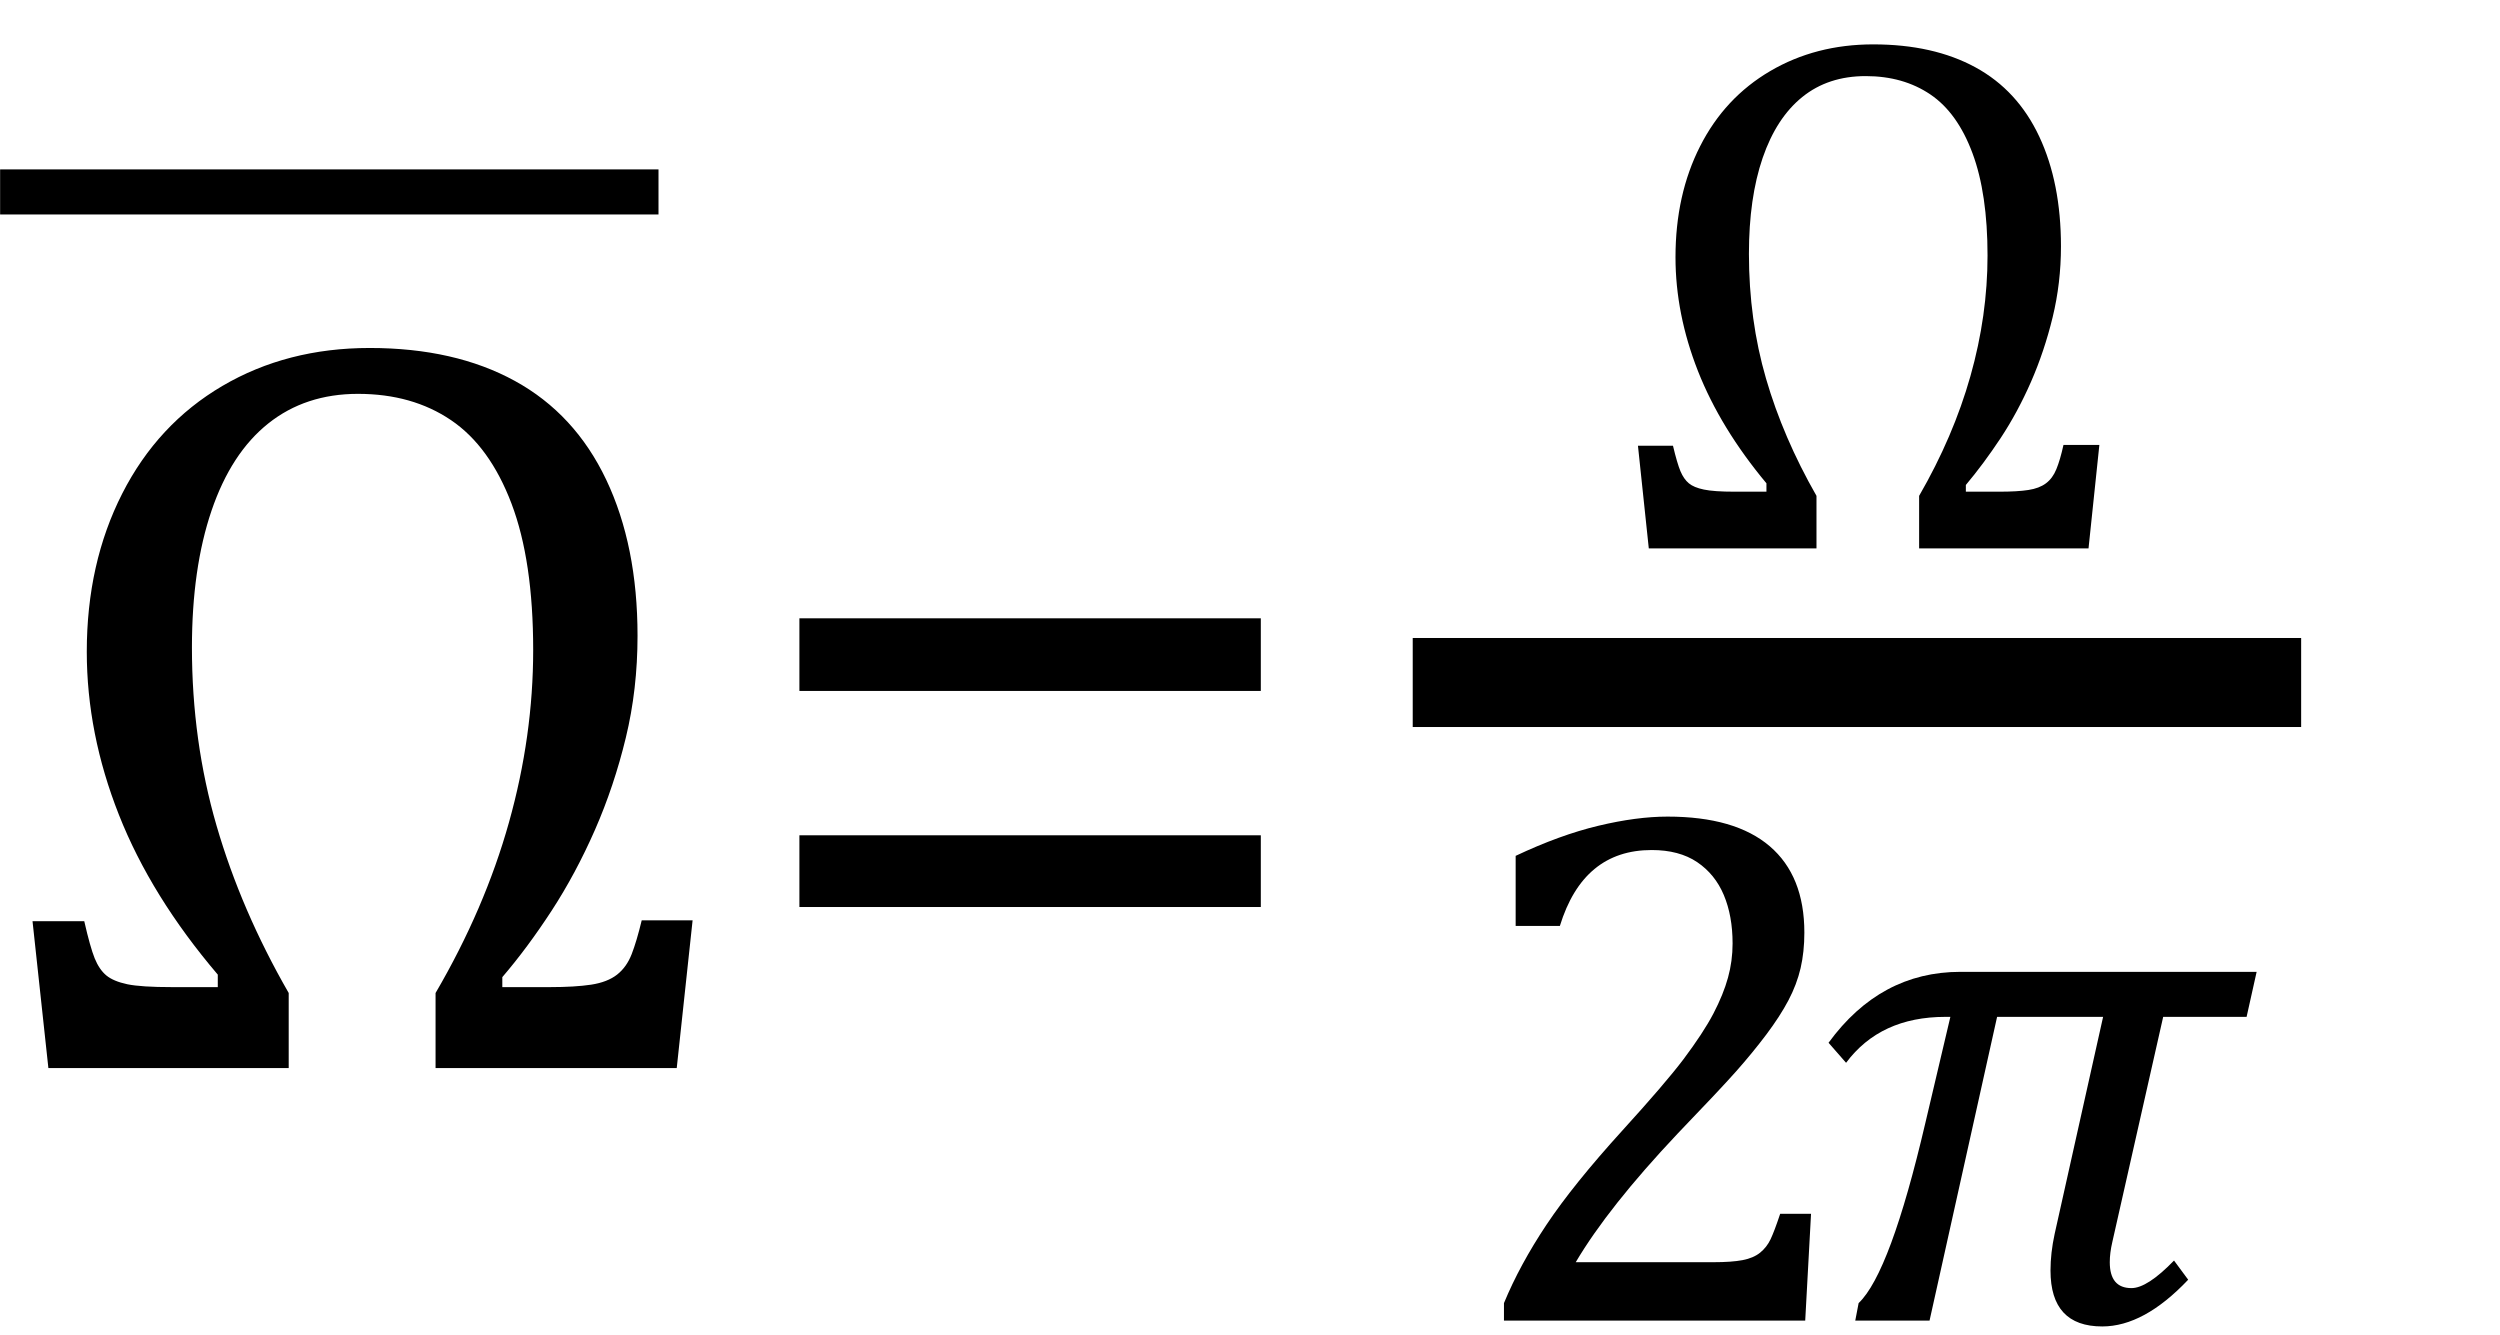
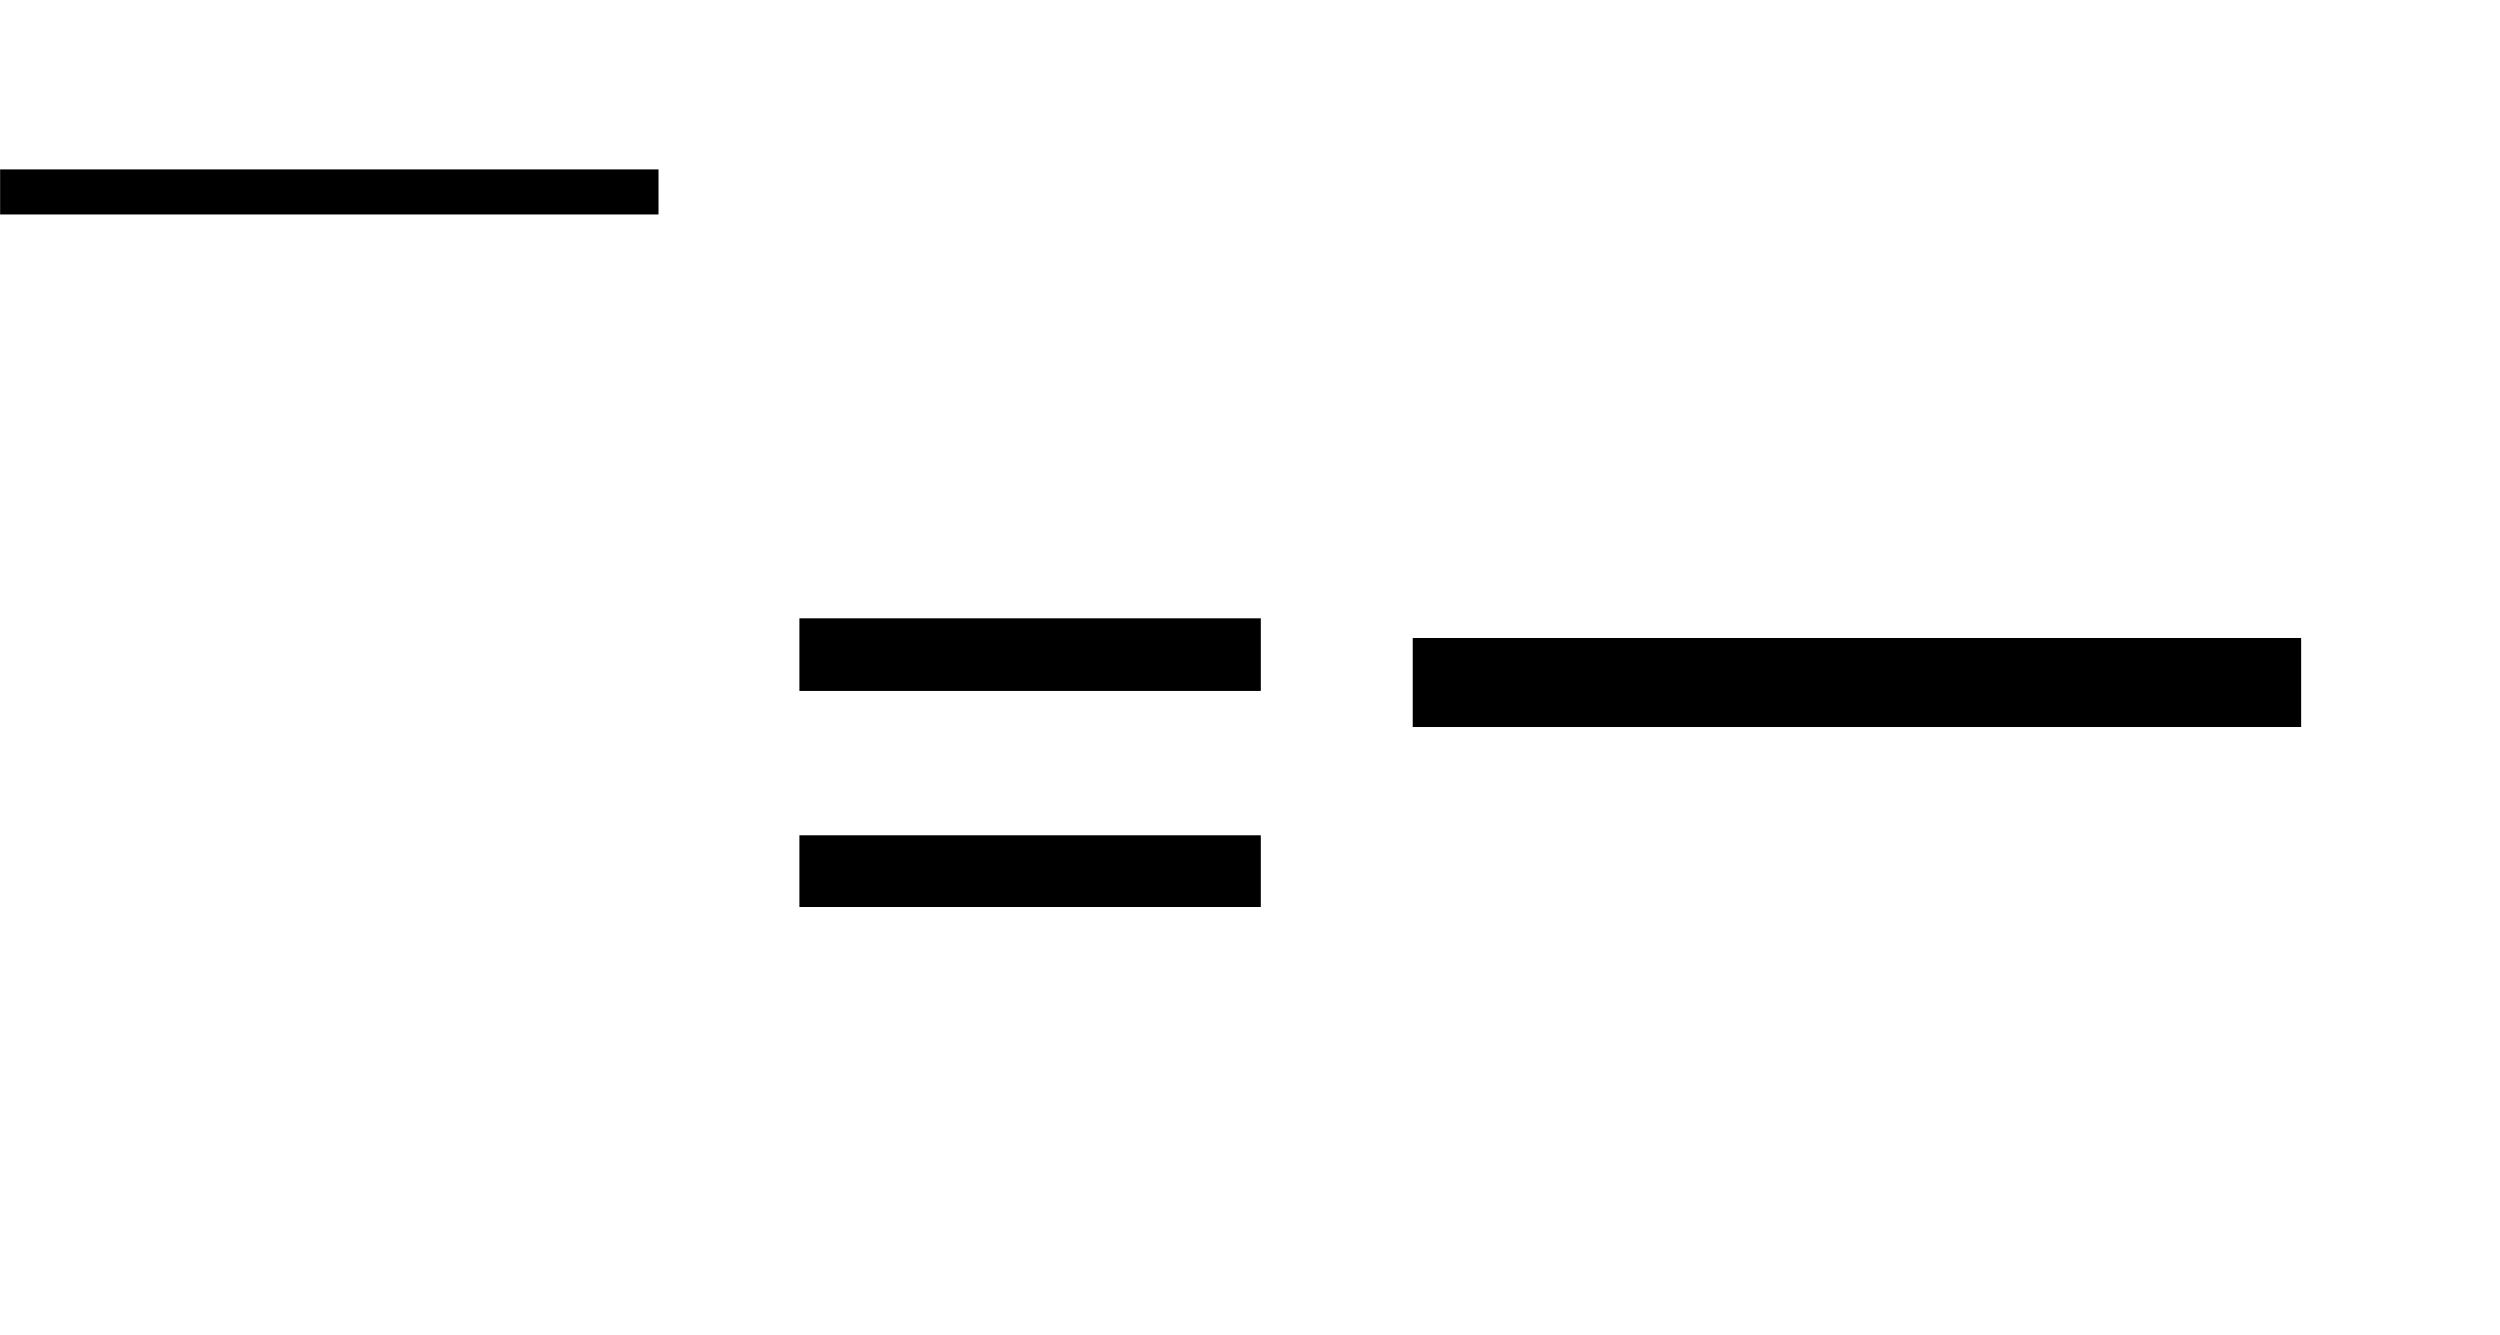
<svg xmlns="http://www.w3.org/2000/svg" stroke-dasharray="none" shape-rendering="auto" font-family="'Dialog'" width="46.813" text-rendering="auto" fill-opacity="1" contentScriptType="text/ecmascript" color-interpolation="auto" color-rendering="auto" preserveAspectRatio="xMidYMid meet" font-size="12" fill="black" stroke="black" image-rendering="auto" stroke-miterlimit="10" zoomAndPan="magnify" version="1.0" stroke-linecap="square" stroke-linejoin="miter" contentStyleType="text/css" font-style="normal" height="25" stroke-width="1" stroke-dashoffset="0" font-weight="normal" stroke-opacity="1" y="-5">
  <defs id="genericDefs" />
  <g>
    <g text-rendering="optimizeLegibility" transform="translate(0,20)" color-rendering="optimizeQuality" color-interpolation="linearRGB" image-rendering="optimizeQuality">
-       <path d="M4.078 -1.516 L4.078 -1.75 Q2.828 -3.219 2.227 -4.742 Q1.625 -6.266 1.625 -7.797 Q1.625 -9.453 2.289 -10.758 Q2.953 -12.062 4.164 -12.773 Q5.375 -13.484 6.922 -13.484 Q8.516 -13.484 9.641 -12.867 Q10.766 -12.25 11.352 -11.016 Q11.938 -9.781 11.938 -8.094 Q11.938 -7.094 11.719 -6.188 Q11.5 -5.281 11.141 -4.461 Q10.781 -3.641 10.328 -2.945 Q9.875 -2.25 9.406 -1.703 L9.406 -1.516 L10.297 -1.516 Q10.766 -1.516 11.07 -1.562 Q11.375 -1.609 11.555 -1.75 Q11.734 -1.891 11.828 -2.133 Q11.922 -2.375 12.016 -2.766 L12.969 -2.766 L12.672 0 L8.156 0 L8.156 -1.406 Q9.078 -2.984 9.531 -4.602 Q9.984 -6.219 9.984 -7.828 Q9.984 -9.5 9.578 -10.57 Q9.172 -11.641 8.445 -12.133 Q7.719 -12.625 6.703 -12.625 Q5.719 -12.625 5.023 -12.07 Q4.328 -11.516 3.961 -10.438 Q3.594 -9.359 3.594 -7.875 Q3.594 -6.125 4.055 -4.539 Q4.516 -2.953 5.406 -1.406 L5.406 0 L0.906 0 L0.609 -2.75 L1.578 -2.75 Q1.688 -2.266 1.773 -2.055 Q1.859 -1.844 1.992 -1.734 Q2.125 -1.625 2.383 -1.57 Q2.641 -1.516 3.219 -1.516 L4.078 -1.516 Z" stroke="none" />
-     </g>
+       </g>
    <g text-rendering="optimizeLegibility" transform="translate(-0.64,12.141) matrix(3.416,0,0,1,0,0)" color-rendering="optimizeQuality" color-interpolation="linearRGB" image-rendering="optimizeQuality">
      <path d="M3.797 -8.125 L0.188 -8.125 L0.188 -8.969 L3.797 -8.969 L3.797 -8.125 Z" stroke="none" />
    </g>
    <g text-rendering="optimizeLegibility" transform="translate(13.75,20)" color-rendering="optimizeQuality" color-interpolation="linearRGB" image-rendering="optimizeQuality">
      <path d="M1.219 -7.062 L1.219 -8.422 L9.859 -8.422 L9.859 -7.062 L1.219 -7.062 ZM1.219 -3.016 L1.219 -4.359 L9.859 -4.359 L9.859 -3.016 L1.219 -3.016 Z" stroke="none" />
    </g>
    <g text-rendering="optimizeLegibility" stroke-width="1.667" color-interpolation="linearRGB" color-rendering="optimizeQuality" image-rendering="optimizeQuality">
      <line y2="12.78" fill="none" x1="27.287" x2="42.256" y1="12.78" />
-       <path d="M2.844 -1.062 L2.844 -1.219 Q1.984 -2.25 1.562 -3.32 Q1.141 -4.391 1.141 -5.453 Q1.141 -6.625 1.602 -7.531 Q2.062 -8.438 2.914 -8.938 Q3.766 -9.438 4.844 -9.438 Q5.969 -9.438 6.758 -9.008 Q7.547 -8.578 7.953 -7.711 Q8.359 -6.844 8.359 -5.656 Q8.359 -4.969 8.203 -4.328 Q8.047 -3.688 7.797 -3.117 Q7.547 -2.547 7.227 -2.062 Q6.906 -1.578 6.578 -1.188 L6.578 -1.062 L7.203 -1.062 Q7.547 -1.062 7.75 -1.094 Q7.953 -1.125 8.078 -1.219 Q8.203 -1.312 8.273 -1.484 Q8.344 -1.656 8.406 -1.938 L9.078 -1.938 L8.875 0 L5.703 0 L5.703 -0.984 Q6.344 -2.094 6.664 -3.227 Q6.984 -4.359 6.984 -5.484 Q6.984 -6.641 6.703 -7.398 Q6.422 -8.156 5.914 -8.5 Q5.406 -8.844 4.703 -8.844 Q4 -8.844 3.516 -8.453 Q3.031 -8.062 2.773 -7.312 Q2.516 -6.562 2.516 -5.516 Q2.516 -4.281 2.836 -3.18 Q3.156 -2.078 3.781 -0.984 L3.781 0 L0.641 0 L0.438 -1.922 L1.094 -1.922 Q1.172 -1.594 1.234 -1.445 Q1.297 -1.297 1.391 -1.219 Q1.484 -1.141 1.672 -1.102 Q1.859 -1.062 2.25 -1.062 L2.844 -1.062 Z" stroke-width="1" transform="translate(30.233,10.269)" stroke="none" />
    </g>
    <g text-rendering="optimizeLegibility" transform="translate(27.287,24.729)" color-rendering="optimizeQuality" color-interpolation="linearRGB" image-rendering="optimizeQuality">
-       <path d="M4.797 -1.094 Q5.141 -1.094 5.344 -1.133 Q5.547 -1.172 5.672 -1.273 Q5.797 -1.375 5.867 -1.523 Q5.938 -1.672 6.047 -2 L6.625 -2 L6.516 0 L0.875 0 L0.875 -0.328 Q1.172 -1.047 1.672 -1.797 Q2.172 -2.547 3.094 -3.562 Q3.891 -4.438 4.234 -4.891 Q4.609 -5.391 4.797 -5.75 Q4.984 -6.109 5.07 -6.422 Q5.156 -6.734 5.156 -7.062 Q5.156 -7.578 4.992 -7.969 Q4.828 -8.359 4.492 -8.586 Q4.156 -8.812 3.641 -8.812 Q2.359 -8.812 1.922 -7.391 L1.094 -7.391 L1.094 -8.703 Q1.922 -9.094 2.641 -9.266 Q3.359 -9.438 3.938 -9.438 Q5.203 -9.438 5.852 -8.883 Q6.5 -8.328 6.5 -7.266 Q6.5 -6.906 6.43 -6.602 Q6.359 -6.297 6.203 -6 Q6.047 -5.703 5.789 -5.359 Q5.531 -5.016 5.219 -4.664 Q4.906 -4.312 4.125 -3.5 Q2.828 -2.125 2.219 -1.094 L4.797 -1.094 Z" stroke="none" />
-     </g>
+       </g>
    <g text-rendering="optimizeLegibility" transform="translate(33.912,24.729)" color-rendering="optimizeQuality" color-interpolation="linearRGB" image-rendering="optimizeQuality">
-       <path d="M8.156 -5.688 L6.594 -5.688 L5.641 -1.469 Q5.594 -1.266 5.594 -1.094 Q5.594 -0.609 6 -0.609 Q6.297 -0.609 6.797 -1.125 L7.062 -0.766 Q6.234 0.109 5.453 0.109 Q4.484 0.109 4.484 -0.938 Q4.484 -1.266 4.562 -1.625 L5.469 -5.688 L3.484 -5.688 L2.219 0 L0.828 0 L0.891 -0.328 Q1.484 -0.891 2.141 -3.703 L2.609 -5.688 L2.516 -5.688 Q1.297 -5.688 0.656 -4.828 L0.328 -5.203 Q1.297 -6.531 2.797 -6.531 L8.344 -6.531 L8.156 -5.688 Z" stroke="none" />
-     </g>
+       </g>
  </g>
</svg>